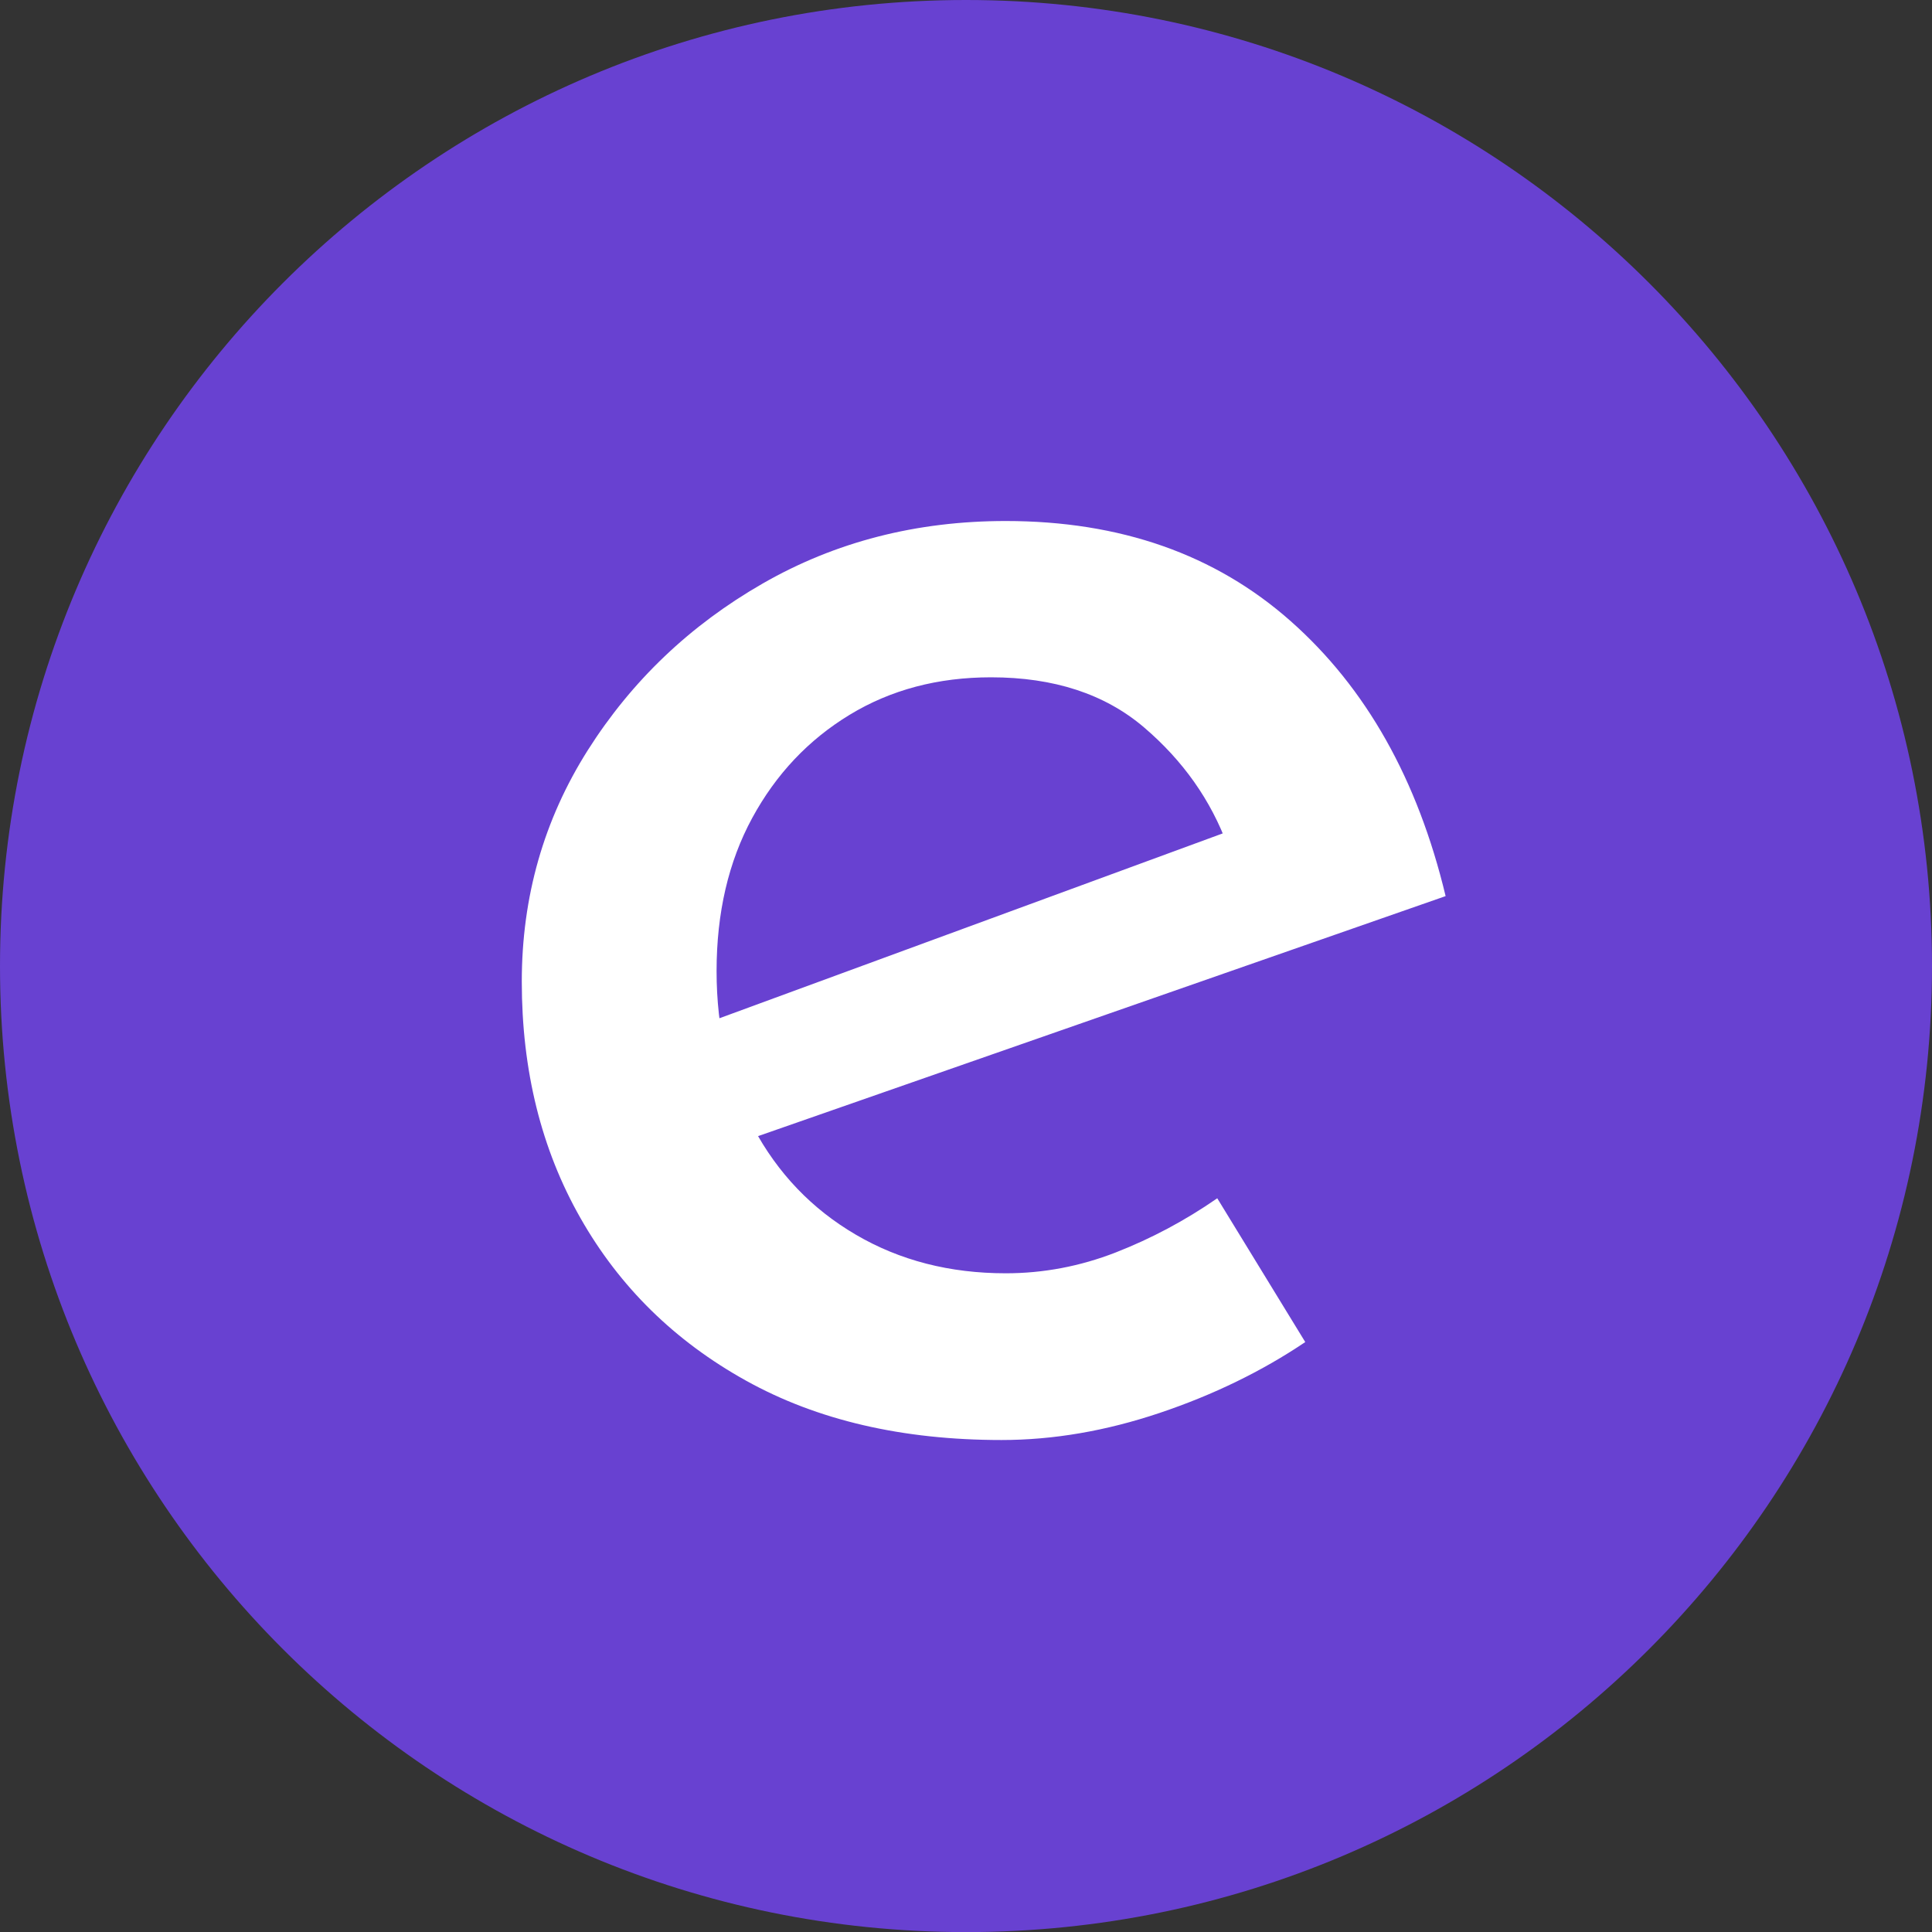
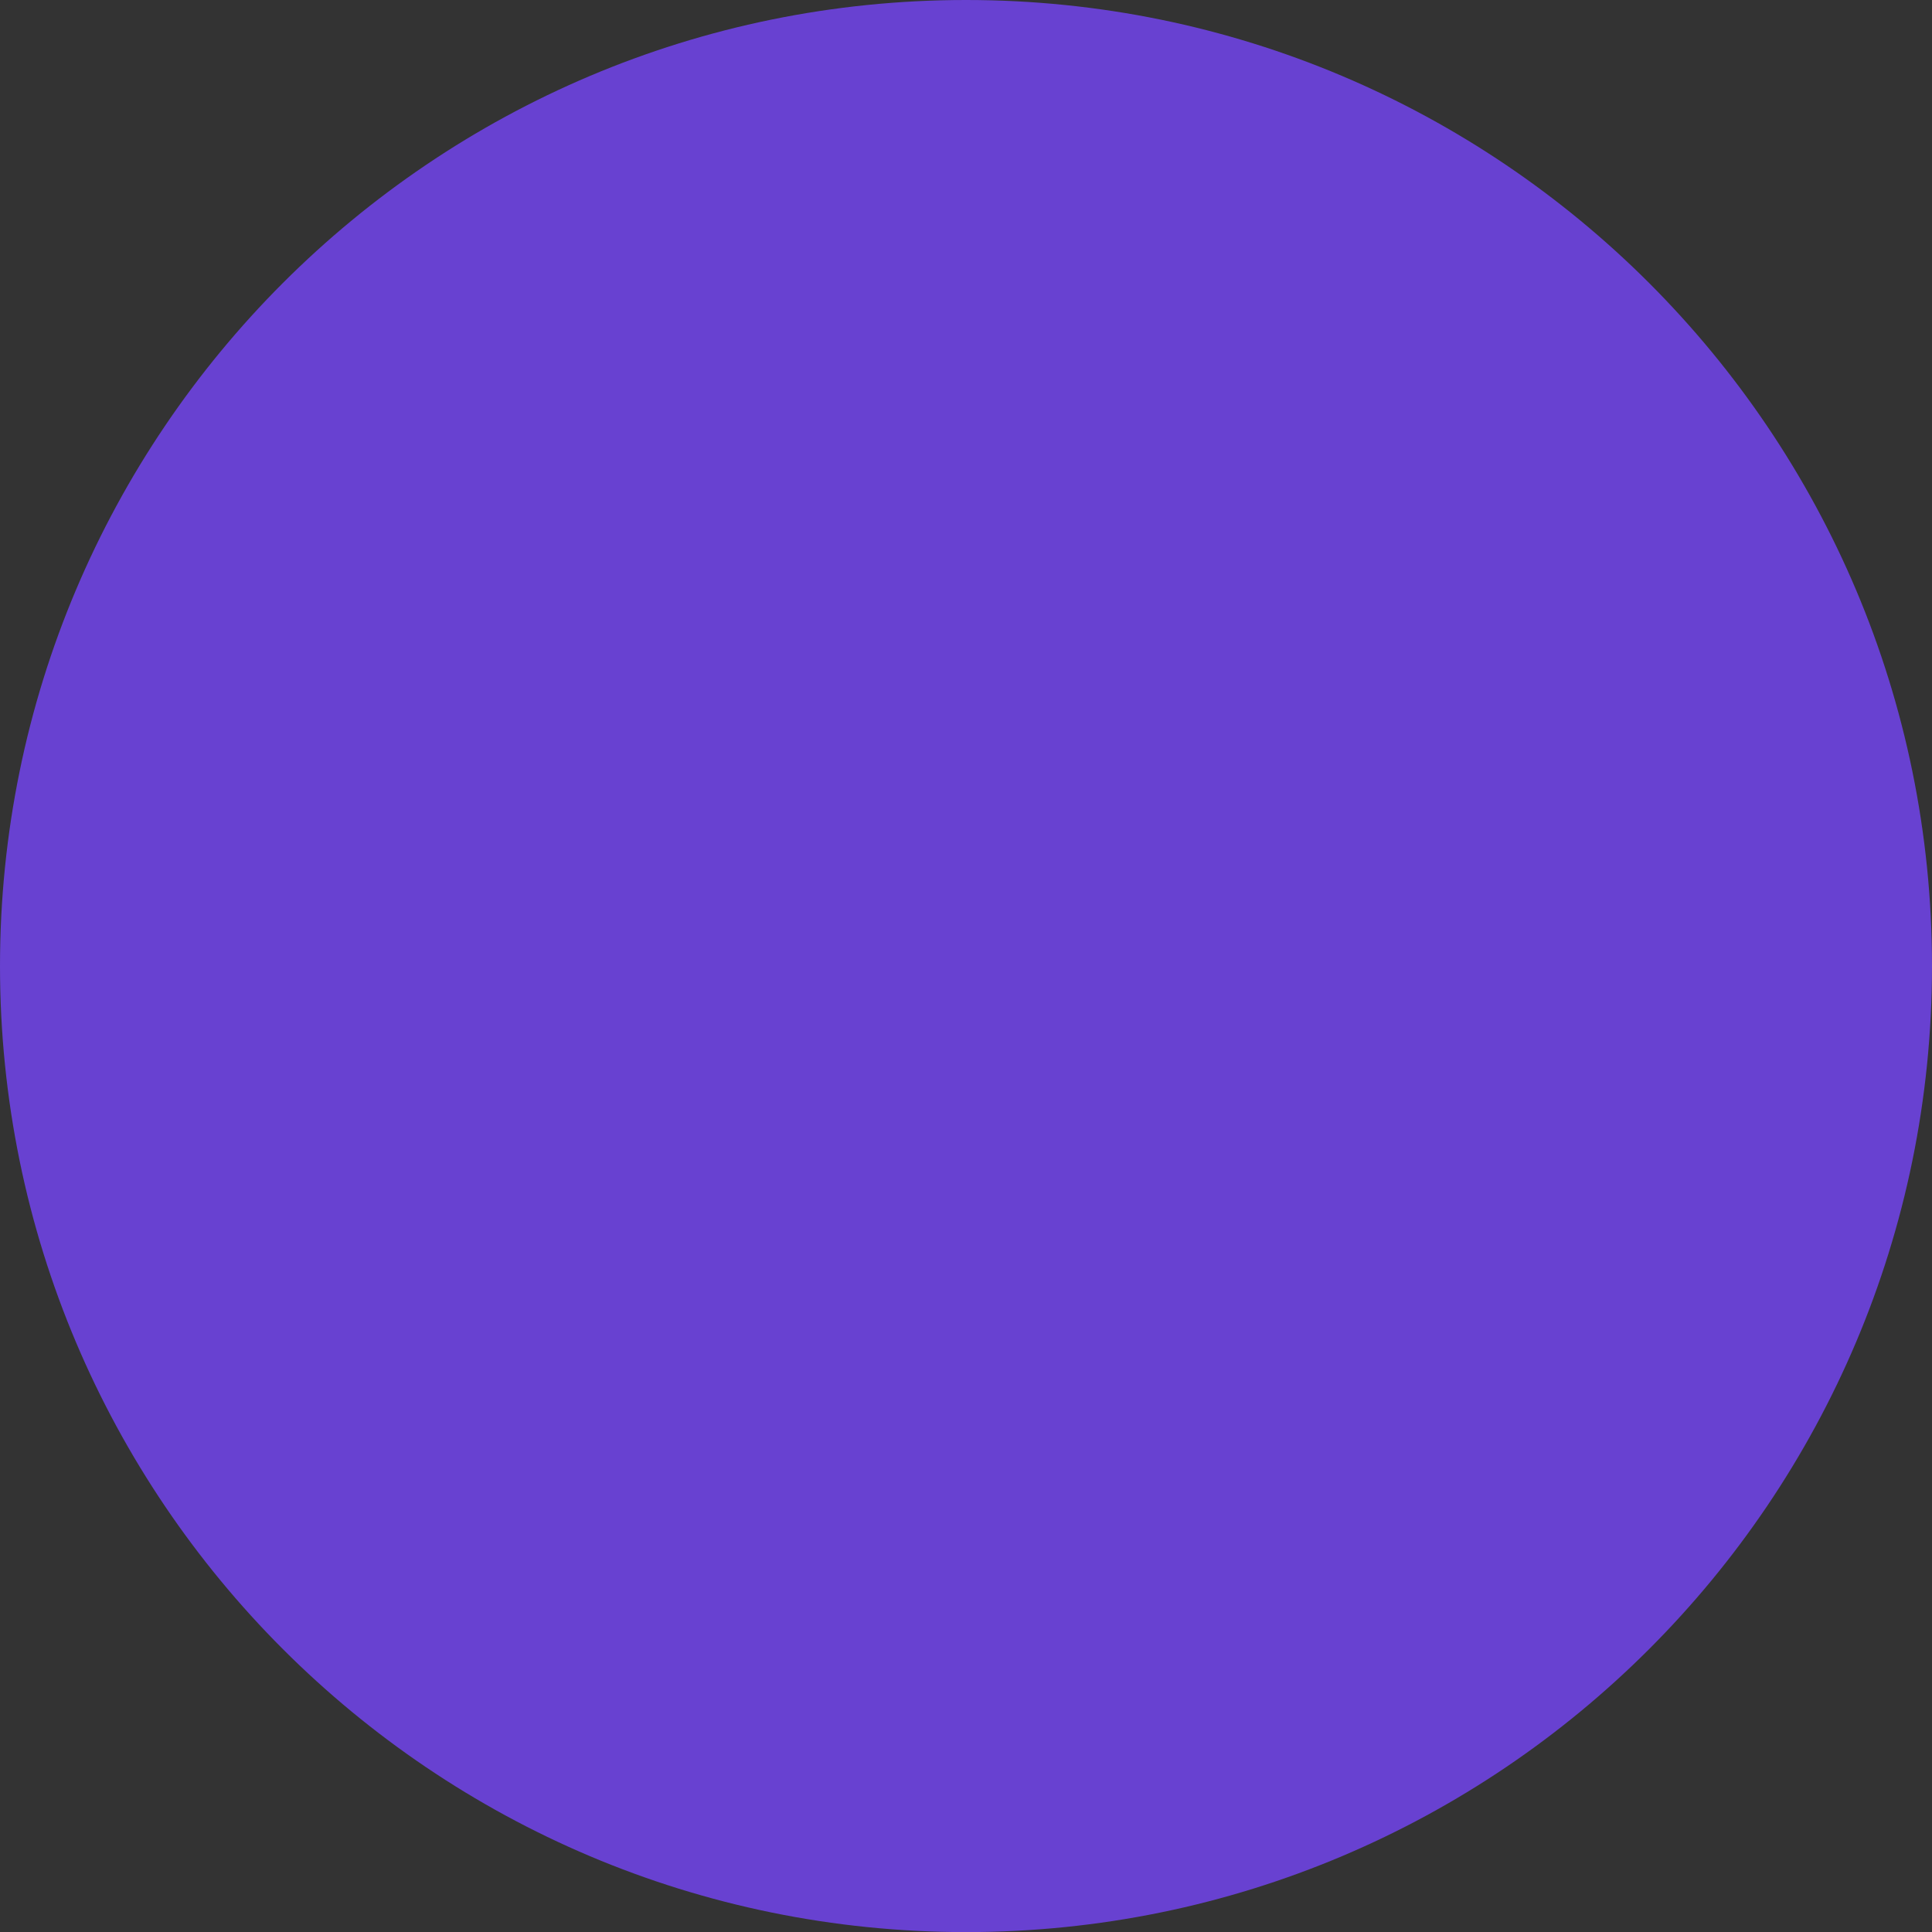
<svg xmlns="http://www.w3.org/2000/svg" width="40" height="40" viewBox="0 0 40 40" fill="none">
  <rect x="0" y="0" width="40" height="40" fill="#333333" stroke="none" />
  <g clip-path="url(#clip0_2028_3985)">
    <path d="M20 40.002C31.046 40.002 40 31.048 40 20.001C40 8.955 31.046 0 20 0C8.954 0 0 8.955 0 20.001C0 31.048 8.954 40.002 20 40.002Z" fill="#6841D1" />
-     <path d="M20.735 29.814C18.682 29.814 16.918 29.404 15.444 28.584C13.969 27.765 12.827 26.643 12.018 25.219C11.207 23.795 10.803 22.163 10.803 20.322C10.803 18.568 11.259 16.972 12.169 15.533C13.08 14.095 14.287 12.944 15.791 12.081C17.294 11.218 18.971 10.787 20.822 10.787C23.192 10.787 25.159 11.477 26.72 12.858C28.282 14.239 29.351 16.137 29.93 18.553L15.097 23.731L14.143 21.358L26.243 16.914L25.419 17.518C25.072 16.568 24.493 15.748 23.684 15.058C22.874 14.368 21.819 14.023 20.518 14.023C19.419 14.023 18.443 14.281 17.591 14.799C16.738 15.317 16.066 16.029 15.574 16.935C15.082 17.841 14.836 18.898 14.836 20.106C14.836 21.314 15.089 22.393 15.595 23.342C16.101 24.291 16.81 25.032 17.721 25.564C18.631 26.097 19.665 26.362 20.822 26.362C21.602 26.362 22.361 26.218 23.099 25.931C23.836 25.643 24.537 25.27 25.202 24.809L27.024 27.786C26.127 28.39 25.122 28.879 24.01 29.253C22.896 29.627 21.804 29.814 20.735 29.814Z" fill="white" />
  </g>
  <defs>
    <clipPath id="clip0_2028_3985">
      <rect width="40" height="40" fill="white" />
    </clipPath>
  </defs>
</svg>